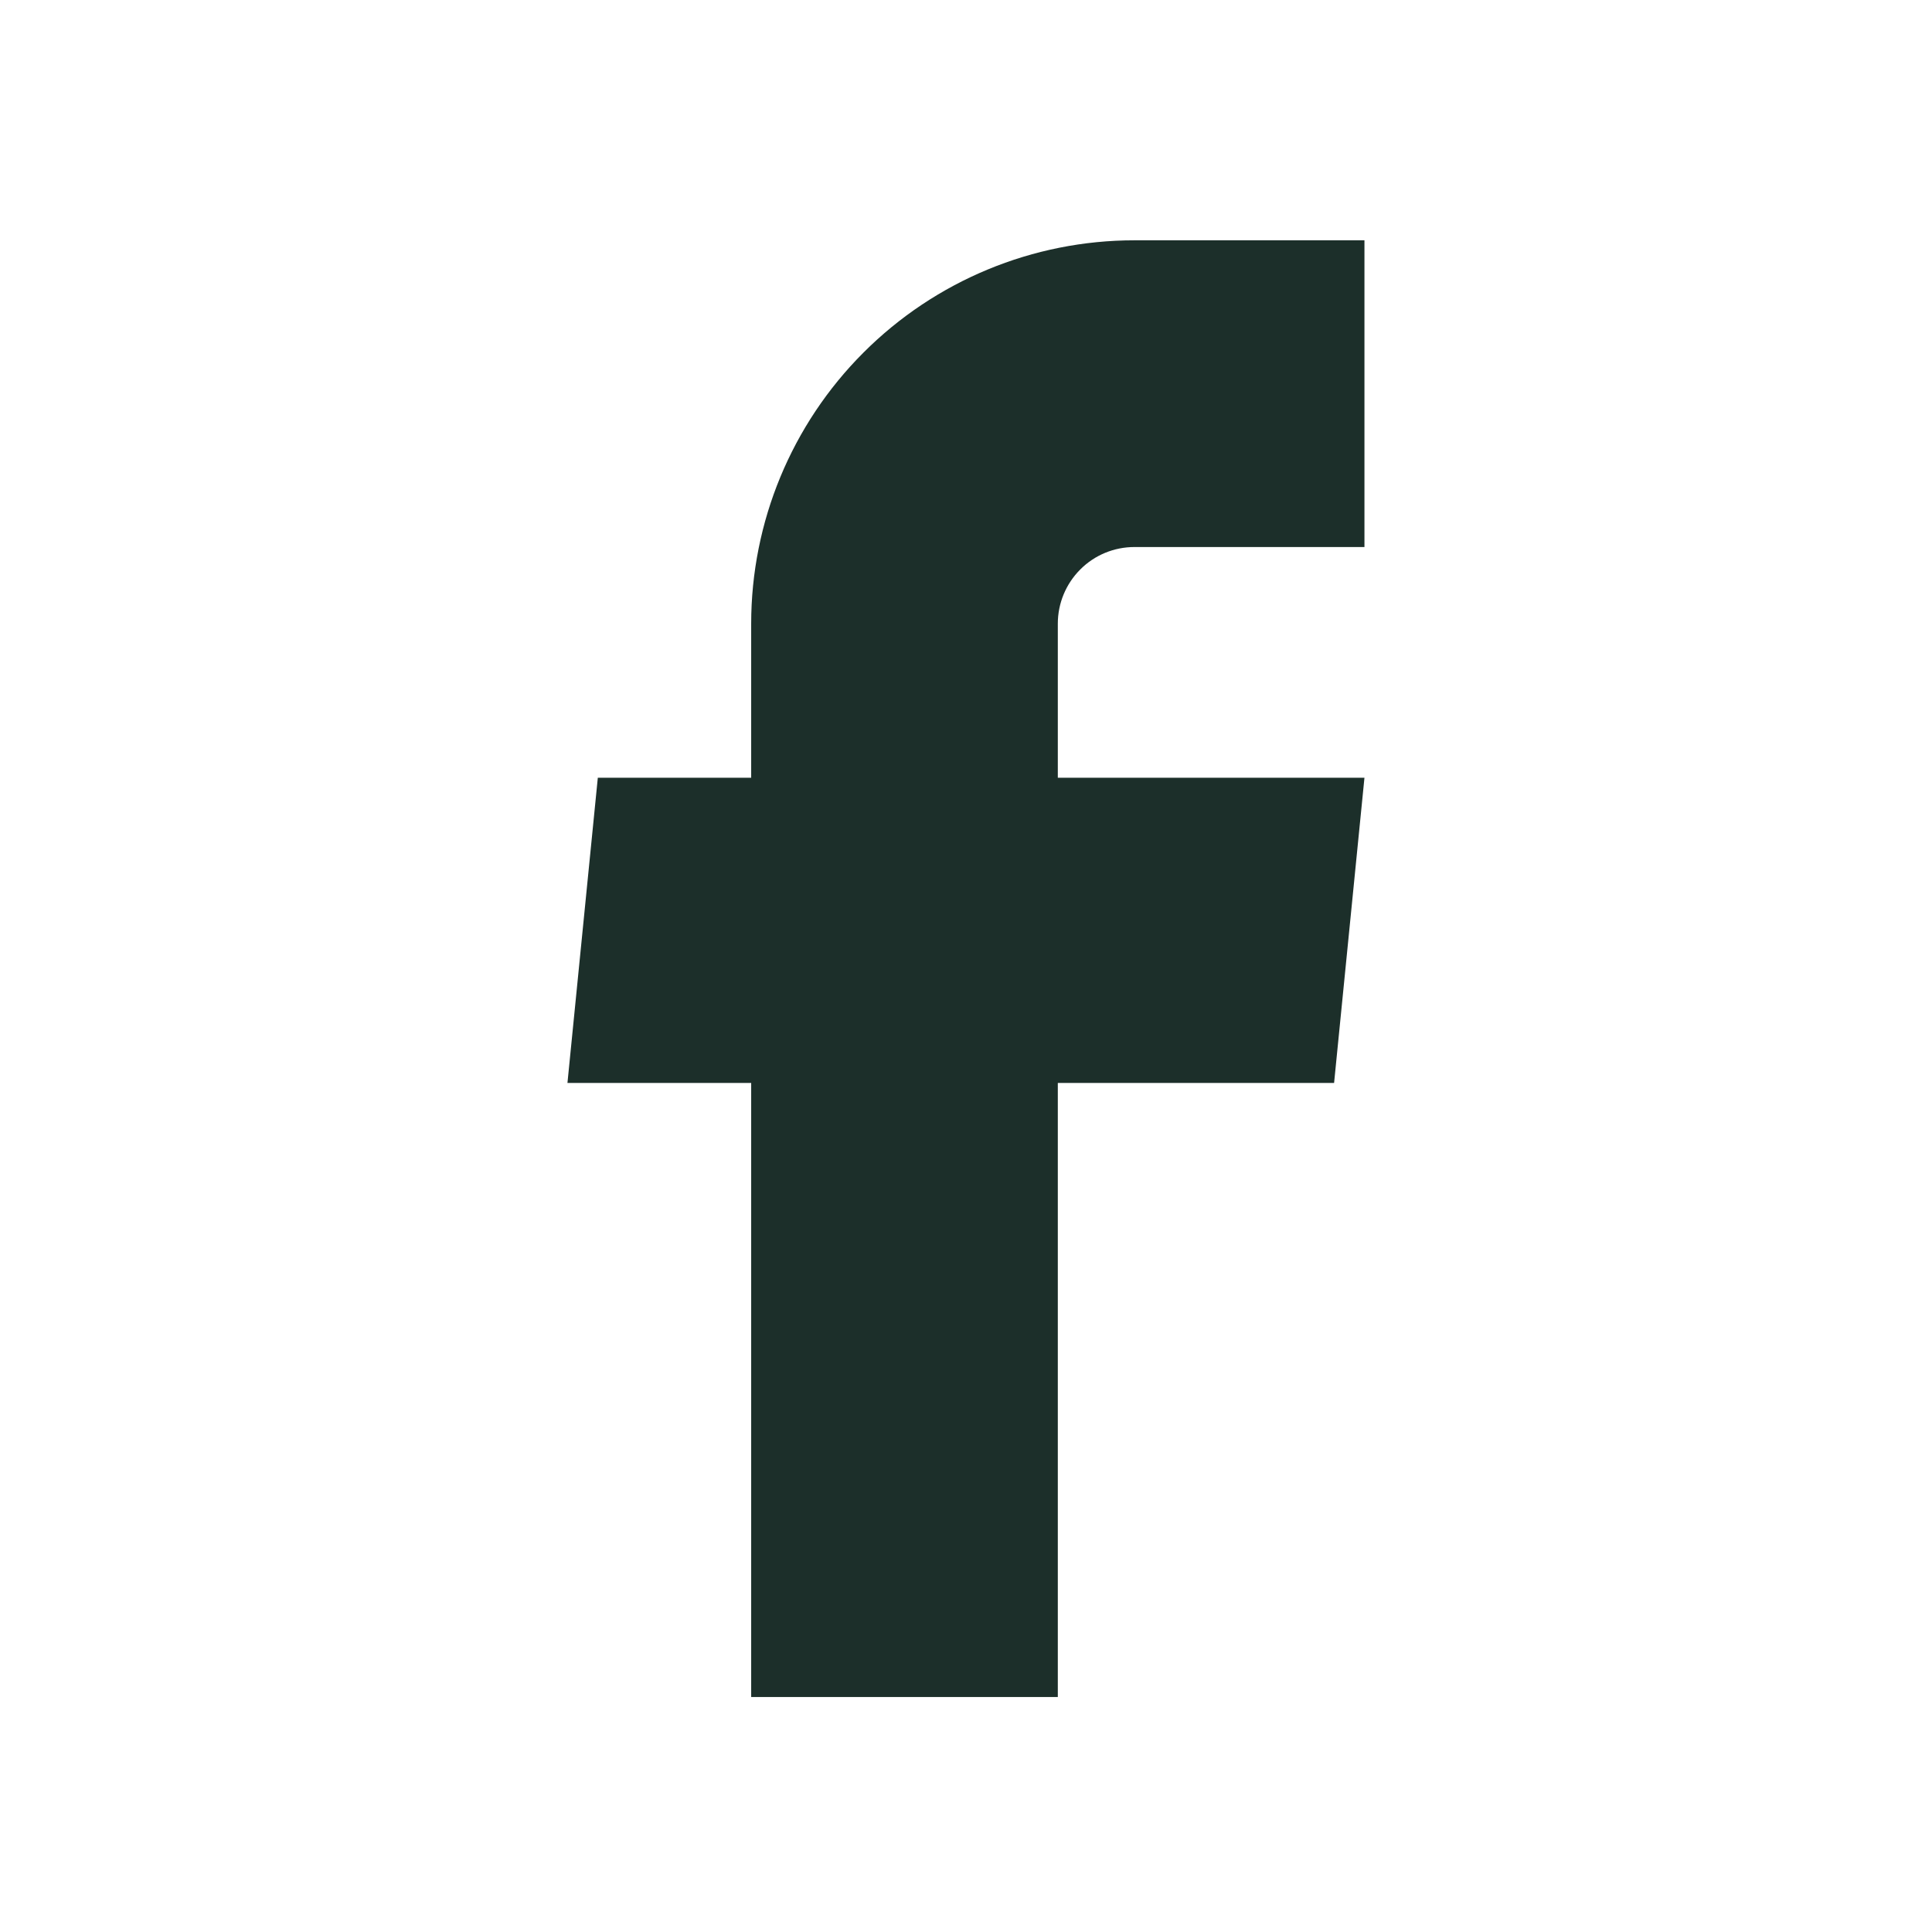
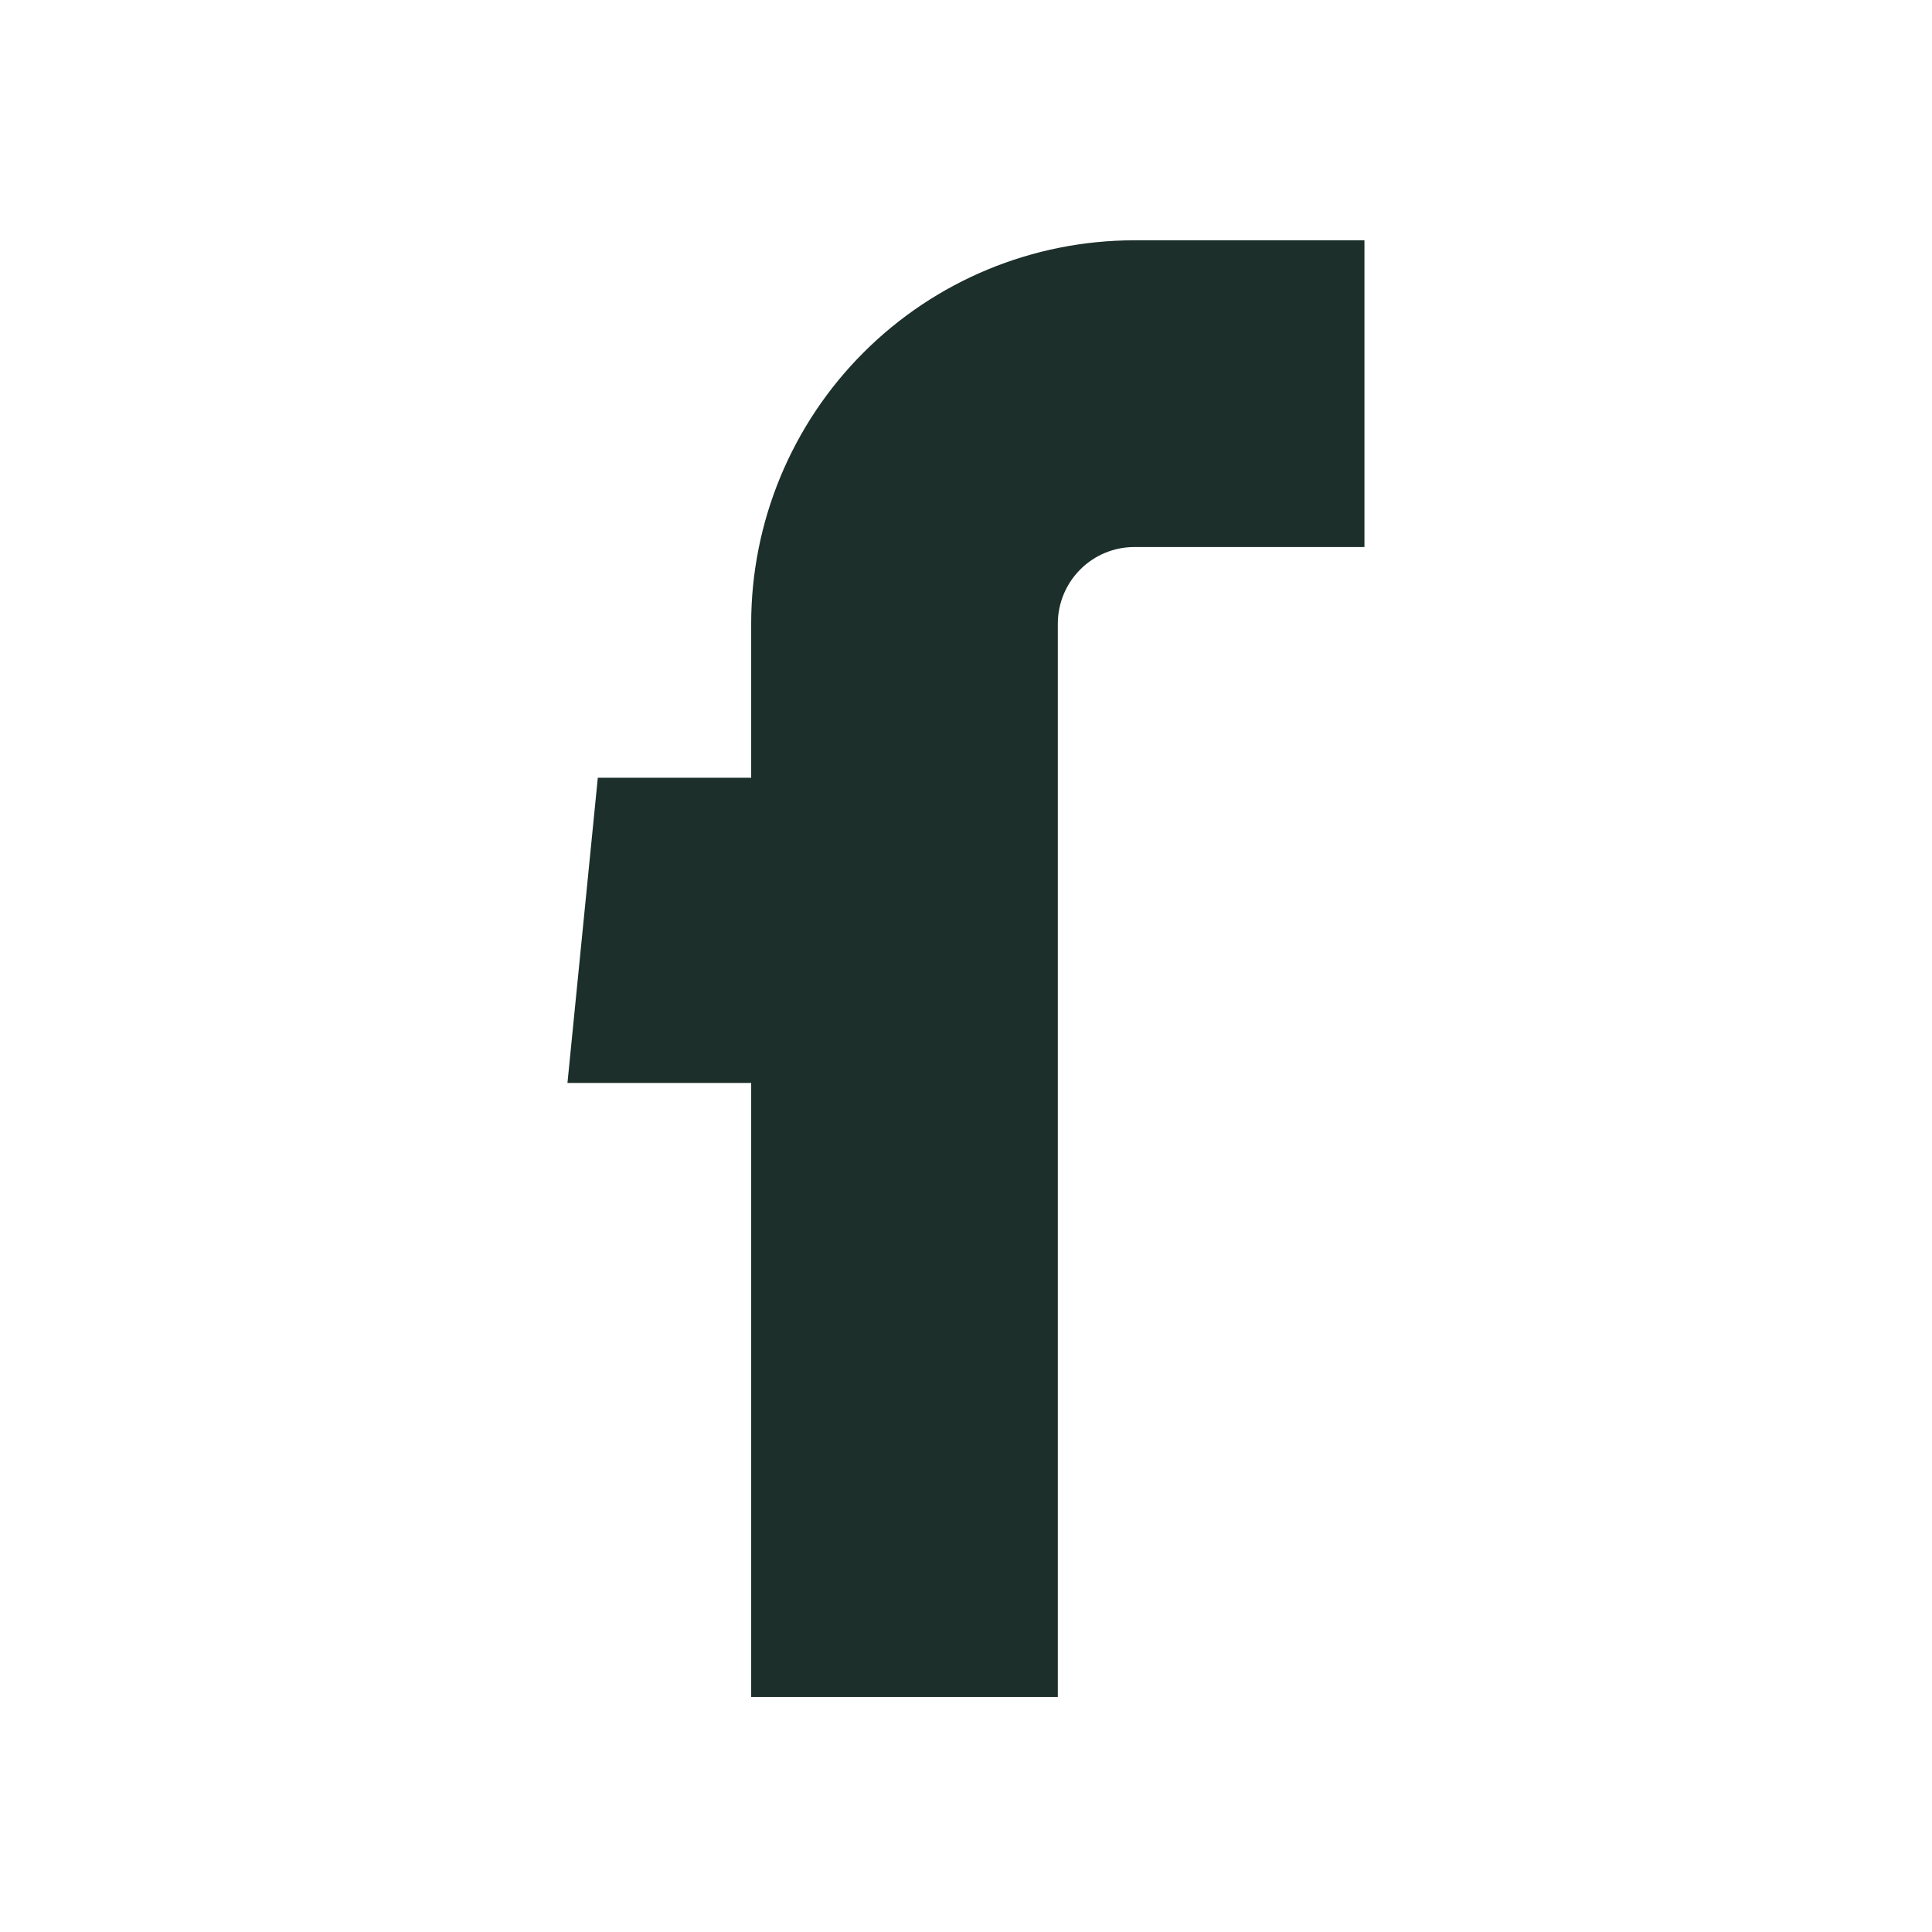
<svg xmlns="http://www.w3.org/2000/svg" width="21" height="21" viewBox="0 0 21 21" fill="none">
-   <path d="M8.165 18.446H11.498V11.771H14.501L14.831 8.454H11.498V6.779C11.498 6.558 11.586 6.346 11.742 6.19C11.898 6.033 12.11 5.946 12.331 5.946H14.831V2.612H12.331C11.226 2.612 10.166 3.051 9.385 3.833C8.604 4.614 8.165 5.674 8.165 6.779V8.454H6.498L6.168 11.771H8.165V18.446Z" fill="#1C2F2A" />
+   <path d="M8.165 18.446H11.498V11.771H14.501H11.498V6.779C11.498 6.558 11.586 6.346 11.742 6.19C11.898 6.033 12.11 5.946 12.331 5.946H14.831V2.612H12.331C11.226 2.612 10.166 3.051 9.385 3.833C8.604 4.614 8.165 5.674 8.165 6.779V8.454H6.498L6.168 11.771H8.165V18.446Z" fill="#1C2F2A" />
</svg>